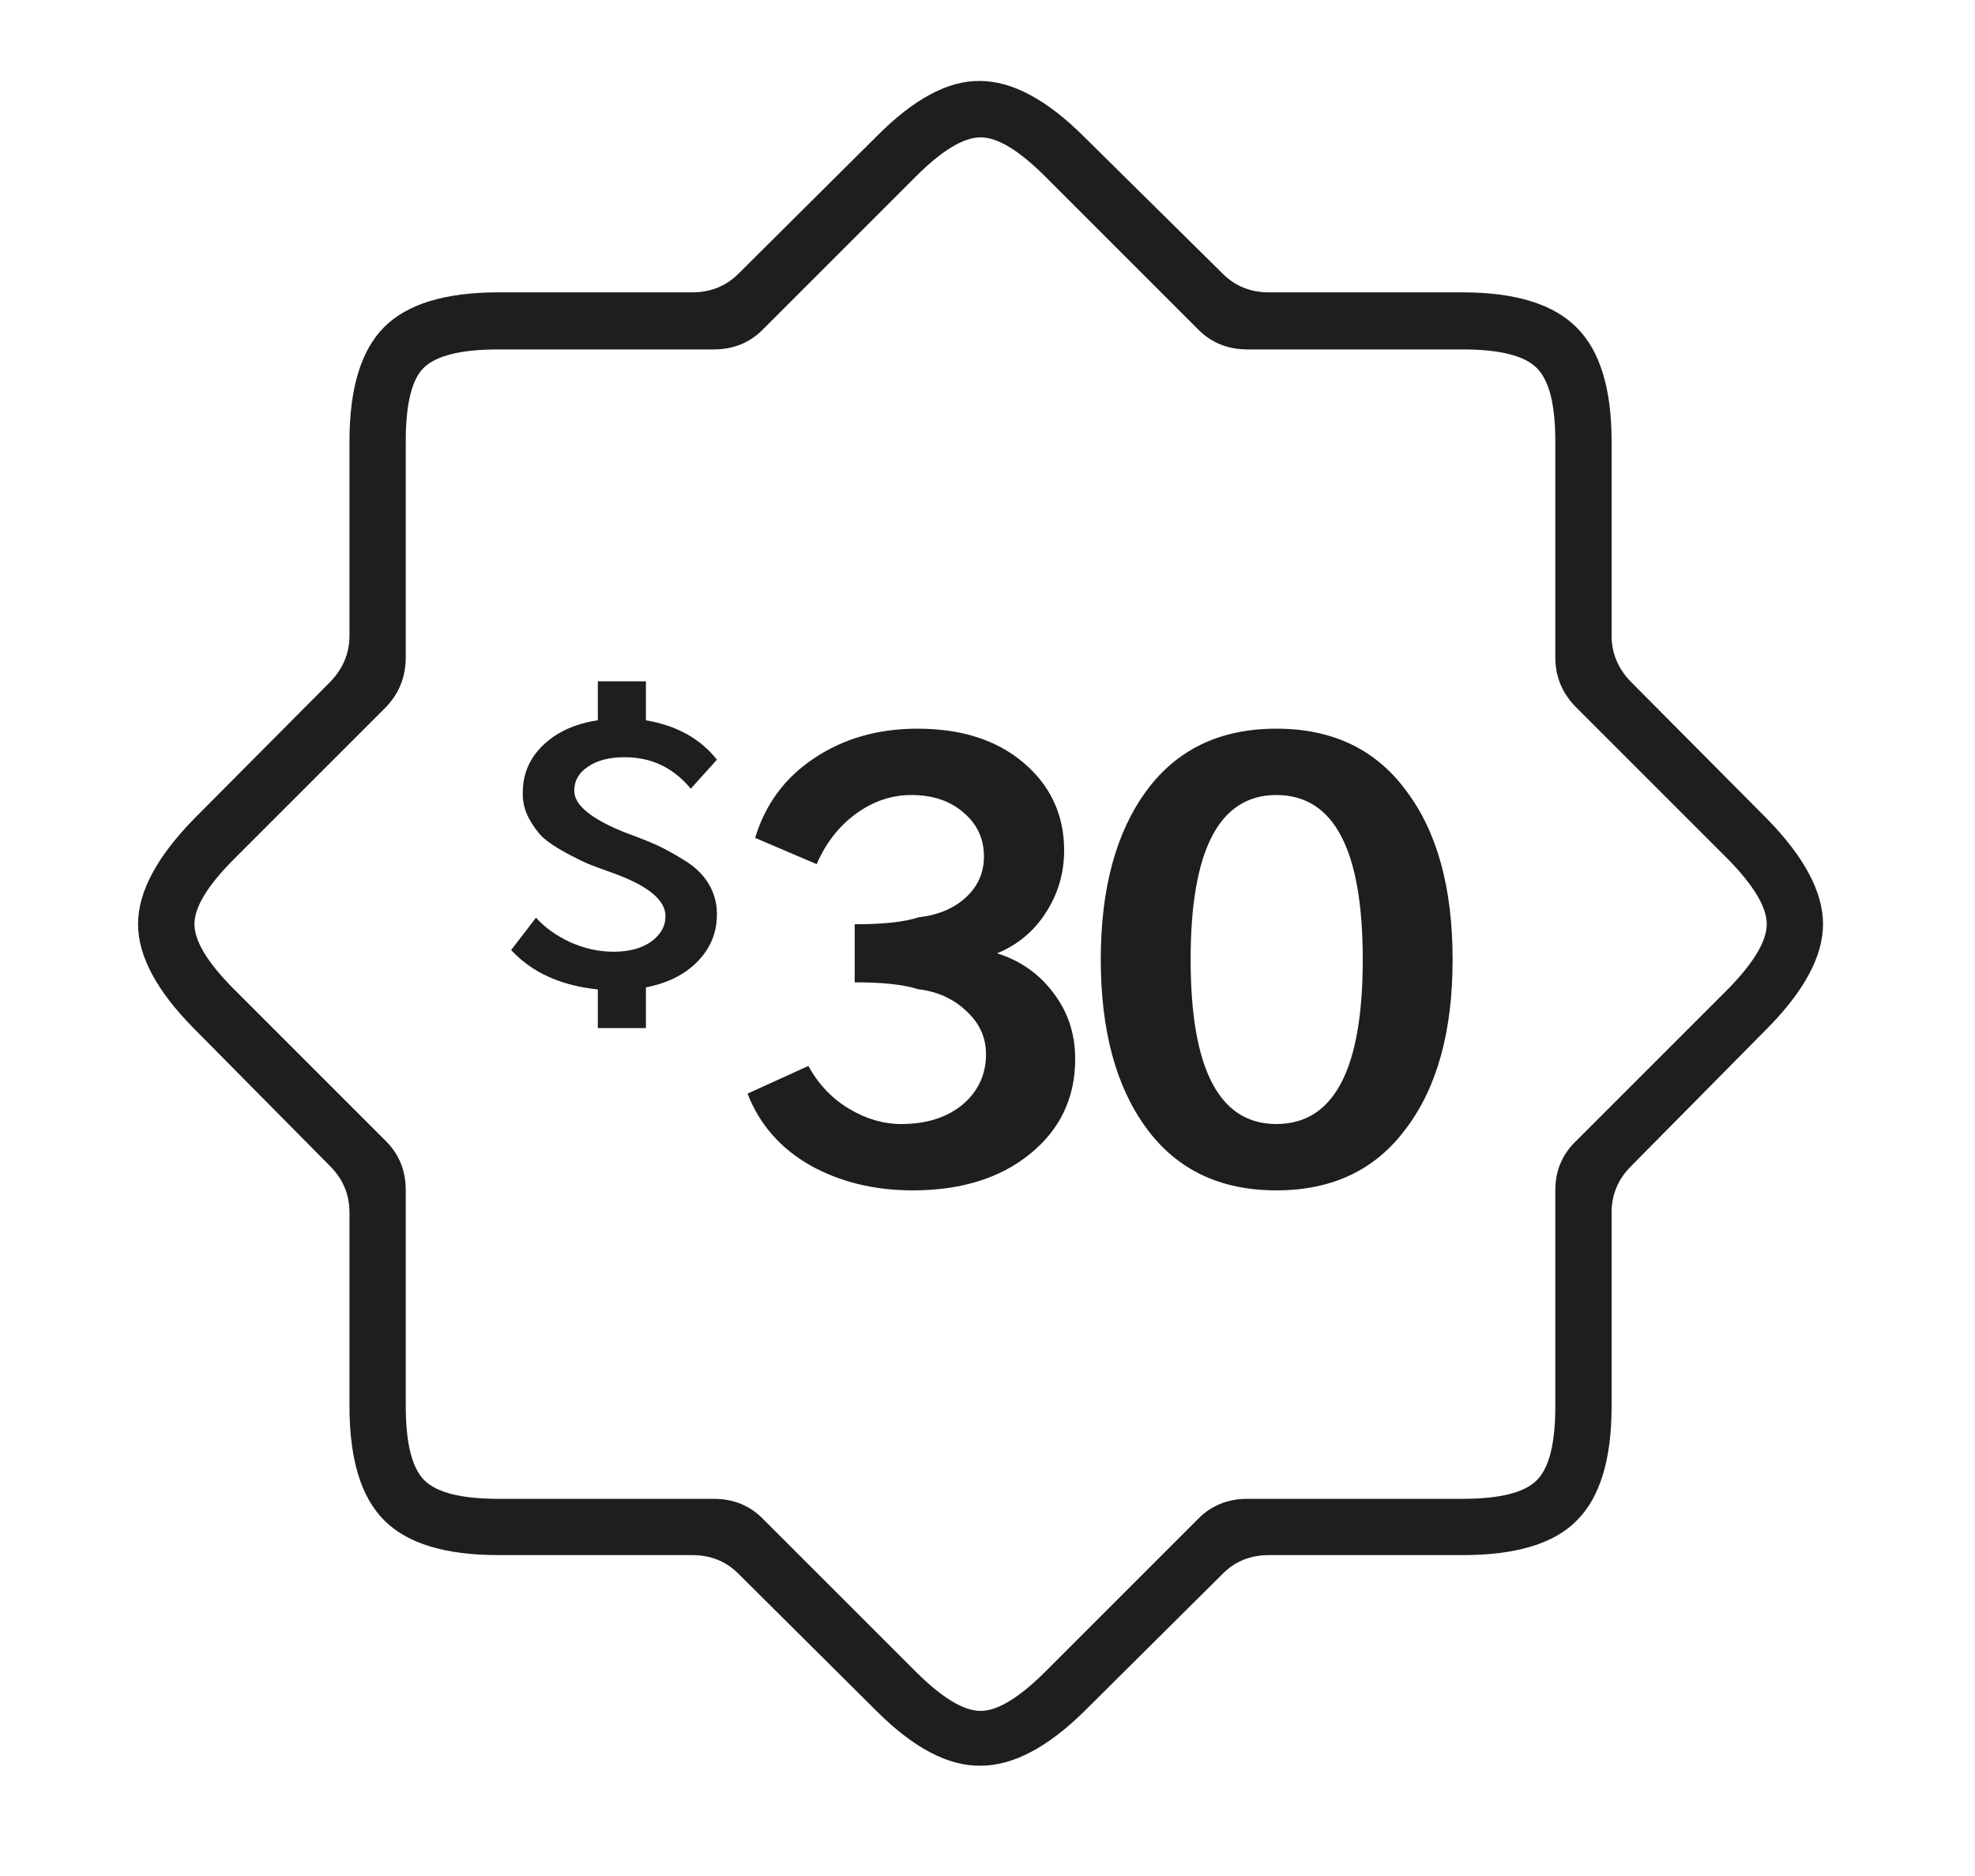
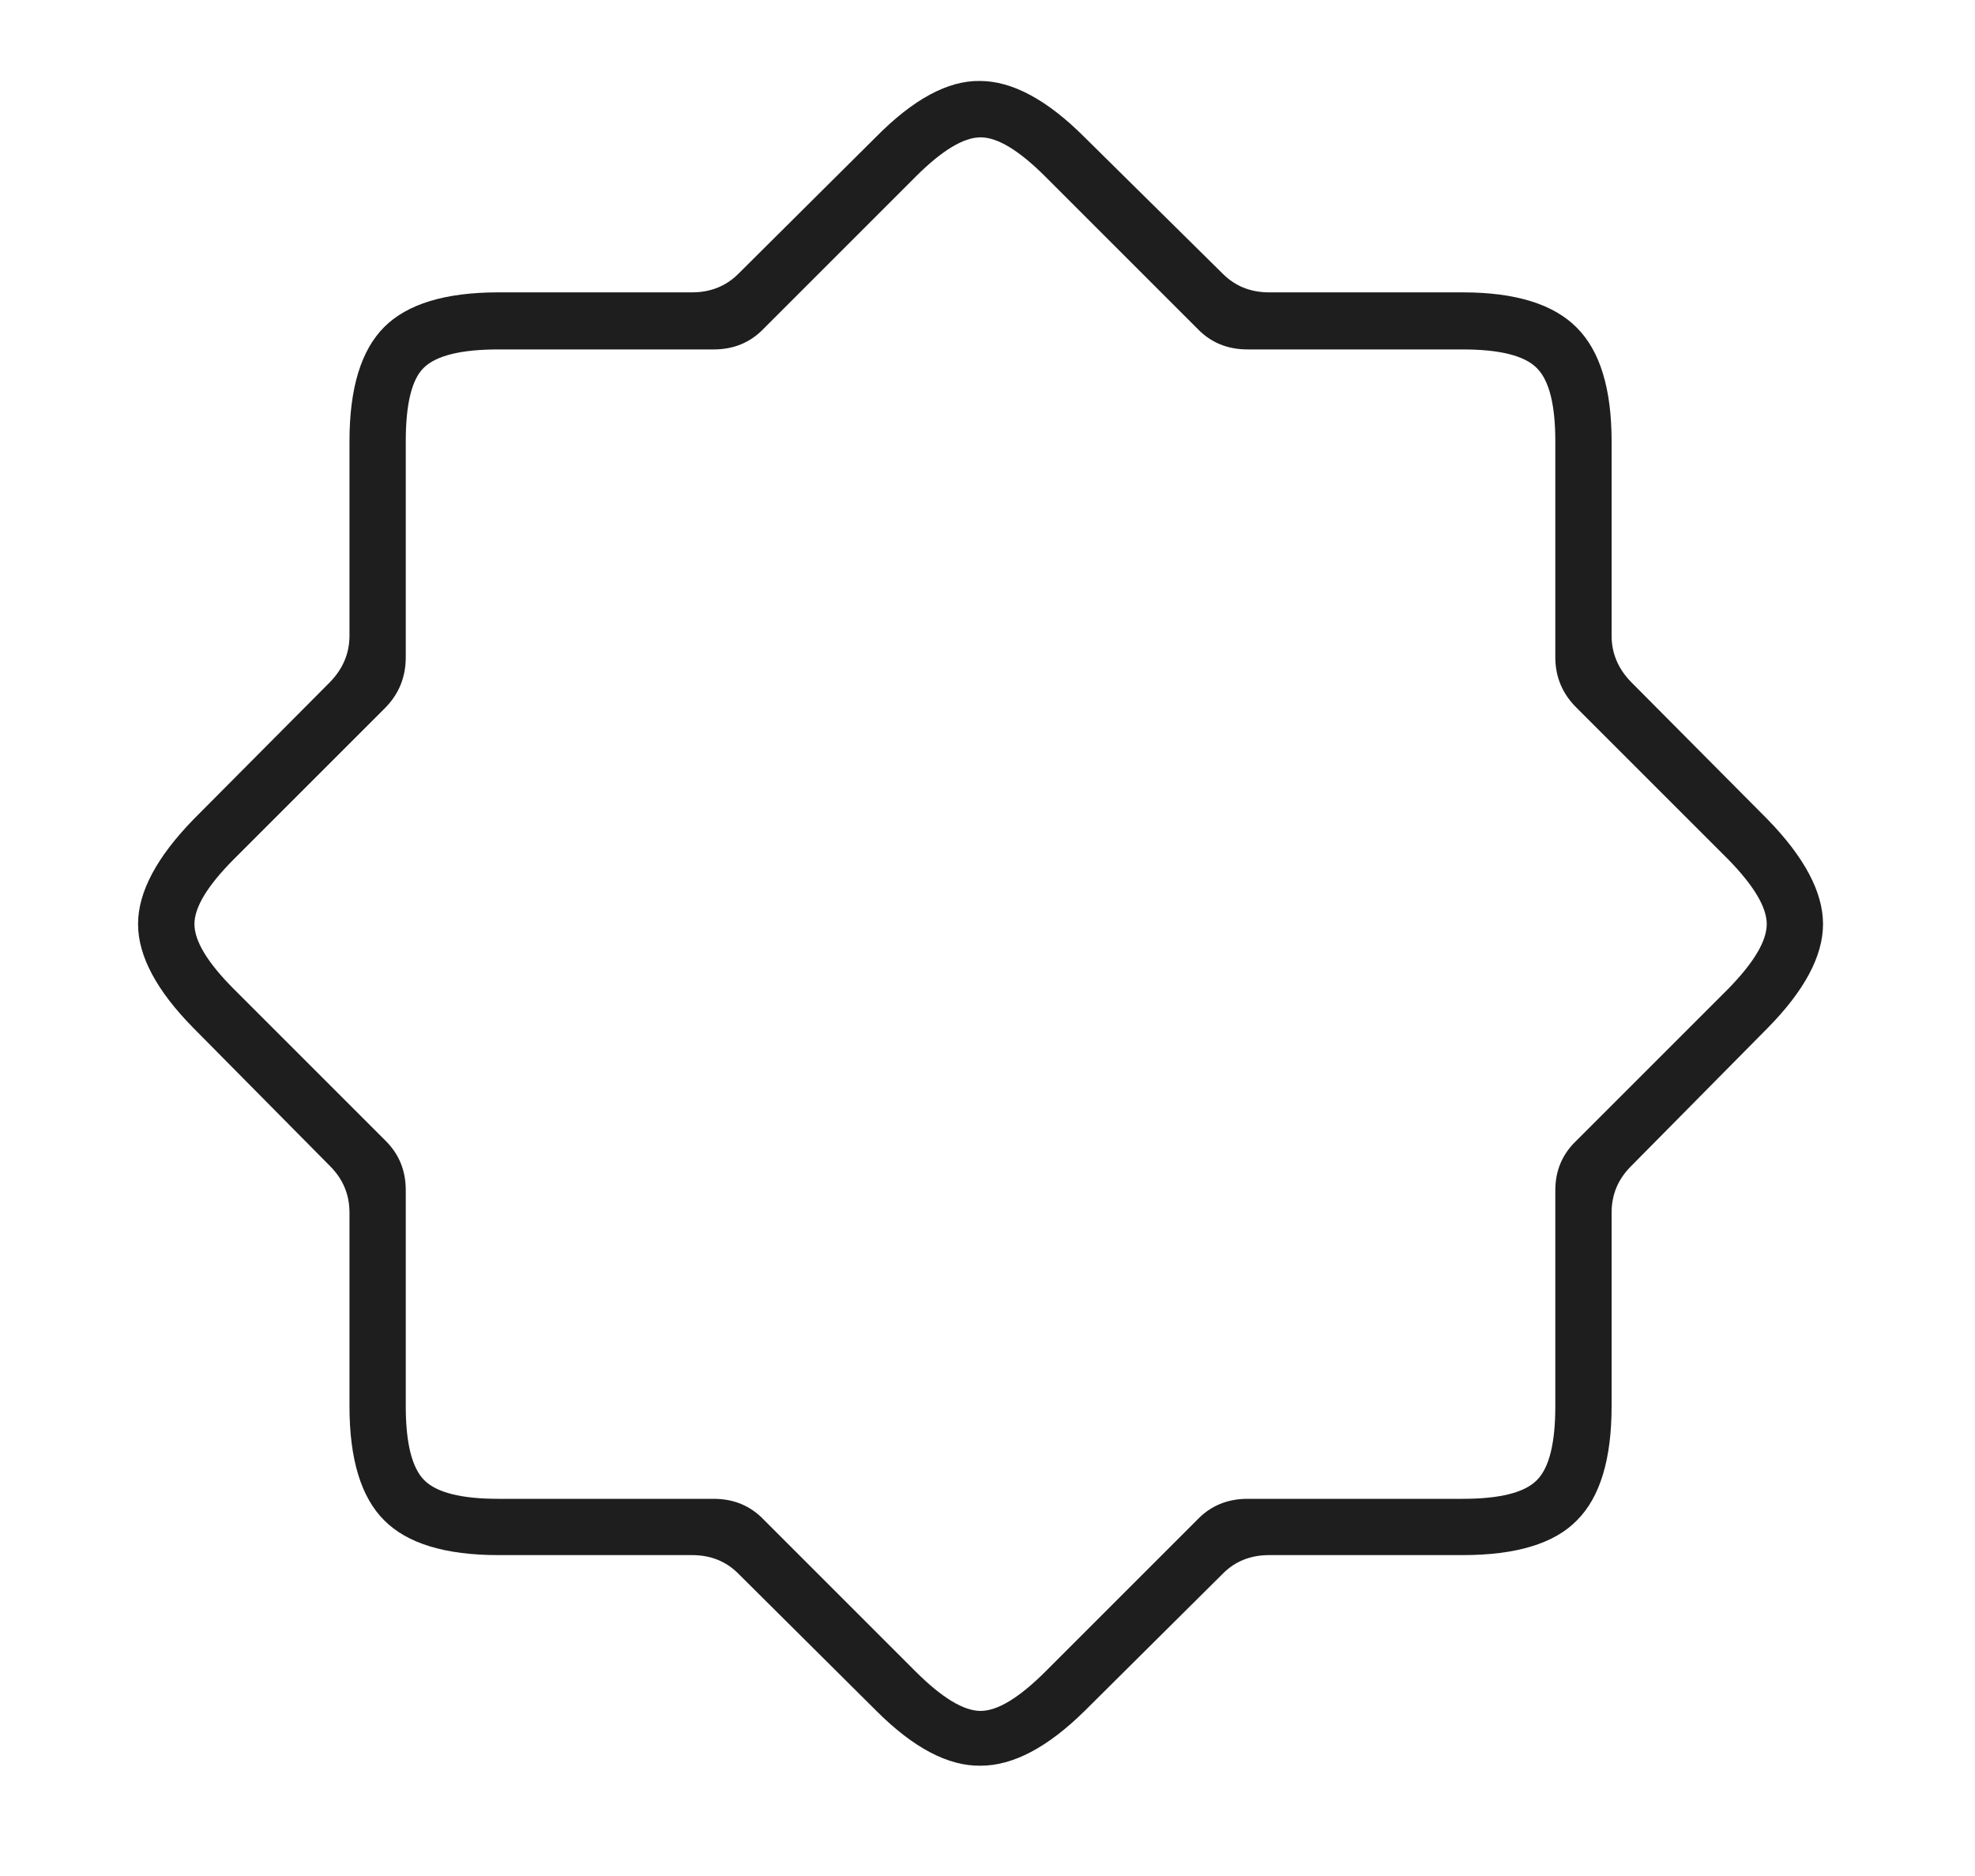
<svg xmlns="http://www.w3.org/2000/svg" width="20" height="19" viewBox="0 0 20 19" fill="none">
  <path d="M5.047 15.75C4.51 15.75 4.125 15.633 3.891 15.398C3.656 15.164 3.539 14.779 3.539 14.242V12.281C3.539 12.099 3.474 11.943 3.344 11.812L1.961 10.414C1.586 10.034 1.398 9.682 1.398 9.359C1.398 9.036 1.586 8.682 1.961 8.297L3.344 6.906C3.474 6.771 3.539 6.615 3.539 6.438V4.469C3.539 3.932 3.656 3.547 3.891 3.312C4.125 3.078 4.51 2.961 5.047 2.961H7.008C7.195 2.961 7.352 2.898 7.477 2.773L8.867 1.391C9.247 1.005 9.599 0.815 9.922 0.82C10.25 0.82 10.604 1.01 10.984 1.391L12.383 2.773C12.508 2.898 12.664 2.961 12.852 2.961H14.812C15.349 2.961 15.734 3.081 15.969 3.32C16.203 3.555 16.32 3.938 16.32 4.469V6.438C16.32 6.615 16.385 6.771 16.516 6.906L17.898 8.297C18.273 8.682 18.461 9.036 18.461 9.359C18.461 9.682 18.273 10.034 17.898 10.414L16.516 11.812C16.385 11.943 16.32 12.099 16.32 12.281V14.242C16.32 14.779 16.203 15.164 15.969 15.398C15.74 15.633 15.354 15.75 14.812 15.75H12.852C12.664 15.75 12.508 15.812 12.383 15.938L10.984 17.328C10.609 17.698 10.258 17.883 9.93 17.883C9.602 17.888 9.25 17.703 8.875 17.328L7.477 15.938C7.352 15.812 7.195 15.75 7.008 15.75H5.047ZM5.047 15.18H7.227C7.43 15.18 7.599 15.25 7.734 15.391L9.273 16.93C9.539 17.195 9.758 17.328 9.93 17.328C10.102 17.328 10.32 17.195 10.586 16.93L12.125 15.391C12.26 15.25 12.43 15.18 12.633 15.18H14.812C15.188 15.18 15.438 15.117 15.562 14.992C15.688 14.867 15.75 14.617 15.75 14.242V12.055C15.75 11.857 15.82 11.69 15.961 11.555L17.5 10.016C17.76 9.75 17.891 9.531 17.891 9.359C17.891 9.188 17.76 8.969 17.5 8.703L15.961 7.164C15.82 7.023 15.75 6.854 15.75 6.656V4.469C15.75 4.099 15.688 3.852 15.562 3.727C15.438 3.602 15.188 3.539 14.812 3.539H12.633C12.43 3.539 12.26 3.469 12.125 3.328L10.586 1.789C10.32 1.523 10.102 1.391 9.93 1.391C9.758 1.391 9.539 1.523 9.273 1.789L7.734 3.328C7.599 3.469 7.43 3.539 7.227 3.539H5.047C4.667 3.539 4.414 3.602 4.289 3.727C4.169 3.846 4.109 4.094 4.109 4.469V6.656C4.109 6.854 4.042 7.023 3.906 7.164L2.367 8.703C2.102 8.969 1.969 9.188 1.969 9.359C1.969 9.531 2.102 9.75 2.367 10.016L3.906 11.555C4.042 11.69 4.109 11.857 4.109 12.055V14.242C4.109 14.617 4.172 14.867 4.297 14.992C4.422 15.117 4.672 15.18 5.047 15.18Z" fill="#1E1E1F" />
-   <path d="M5.176 9.622L5.428 9.294C5.515 9.392 5.63 9.475 5.773 9.542C5.918 9.607 6.065 9.639 6.214 9.639C6.371 9.639 6.497 9.605 6.592 9.538C6.69 9.468 6.739 9.381 6.739 9.278C6.739 9.118 6.568 8.975 6.226 8.849C6.117 8.81 6.03 8.778 5.966 8.753C5.904 8.727 5.825 8.688 5.727 8.635C5.629 8.582 5.552 8.53 5.496 8.48C5.442 8.426 5.395 8.361 5.353 8.282C5.311 8.201 5.291 8.116 5.294 8.026C5.294 7.838 5.363 7.679 5.5 7.547C5.64 7.413 5.825 7.329 6.054 7.295V6.9H6.541V7.295C6.852 7.348 7.092 7.481 7.26 7.694L6.995 7.988C6.819 7.775 6.596 7.669 6.327 7.669C6.17 7.669 6.046 7.701 5.953 7.766C5.861 7.827 5.815 7.908 5.815 8.009C5.815 8.152 5.984 8.292 6.323 8.429C6.455 8.477 6.564 8.52 6.651 8.559C6.737 8.599 6.834 8.652 6.94 8.719C7.047 8.786 7.127 8.866 7.18 8.958C7.233 9.048 7.26 9.149 7.26 9.261C7.26 9.446 7.194 9.605 7.062 9.74C6.933 9.871 6.76 9.958 6.541 10V10.412H6.054V10.021C5.679 9.982 5.386 9.849 5.176 9.622ZM8.27 8.752L7.647 8.486C7.75 8.145 7.948 7.877 8.242 7.681C8.541 7.48 8.891 7.38 9.292 7.38C9.735 7.38 10.092 7.494 10.363 7.723C10.638 7.956 10.776 8.253 10.776 8.612C10.776 8.845 10.713 9.058 10.587 9.249C10.466 9.436 10.302 9.571 10.097 9.655C10.335 9.73 10.526 9.865 10.671 10.061C10.816 10.252 10.888 10.474 10.888 10.726C10.888 11.118 10.736 11.438 10.433 11.685C10.13 11.932 9.733 12.056 9.243 12.056C8.856 12.056 8.51 11.972 8.207 11.804C7.904 11.631 7.691 11.389 7.57 11.076L8.186 10.796C8.289 10.983 8.426 11.127 8.599 11.23C8.772 11.333 8.947 11.384 9.124 11.384C9.381 11.384 9.588 11.319 9.747 11.188C9.906 11.053 9.985 10.882 9.985 10.677C9.985 10.509 9.92 10.364 9.789 10.243C9.658 10.117 9.495 10.042 9.299 10.019C9.154 9.972 8.94 9.949 8.655 9.949V9.361C8.944 9.361 9.159 9.338 9.299 9.291C9.5 9.268 9.661 9.2 9.782 9.088C9.903 8.976 9.964 8.838 9.964 8.675C9.964 8.493 9.894 8.344 9.754 8.227C9.619 8.11 9.444 8.052 9.229 8.052C9.028 8.052 8.842 8.115 8.669 8.241C8.496 8.367 8.363 8.537 8.27 8.752ZM11.147 9.718C11.147 8.999 11.301 8.43 11.609 8.01C11.917 7.59 12.356 7.38 12.925 7.38C13.495 7.38 13.933 7.59 14.241 8.01C14.554 8.425 14.71 8.995 14.71 9.718C14.71 10.441 14.554 11.011 14.241 11.426C13.933 11.846 13.495 12.056 12.925 12.056C12.356 12.056 11.917 11.846 11.609 11.426C11.301 11.006 11.147 10.437 11.147 9.718ZM12.925 11.384C13.509 11.384 13.8 10.829 13.8 9.718C13.8 8.607 13.509 8.052 12.925 8.052C12.347 8.052 12.057 8.607 12.057 9.718C12.057 10.829 12.347 11.384 12.925 11.384Z" fill="#1E1E1F" />
</svg>